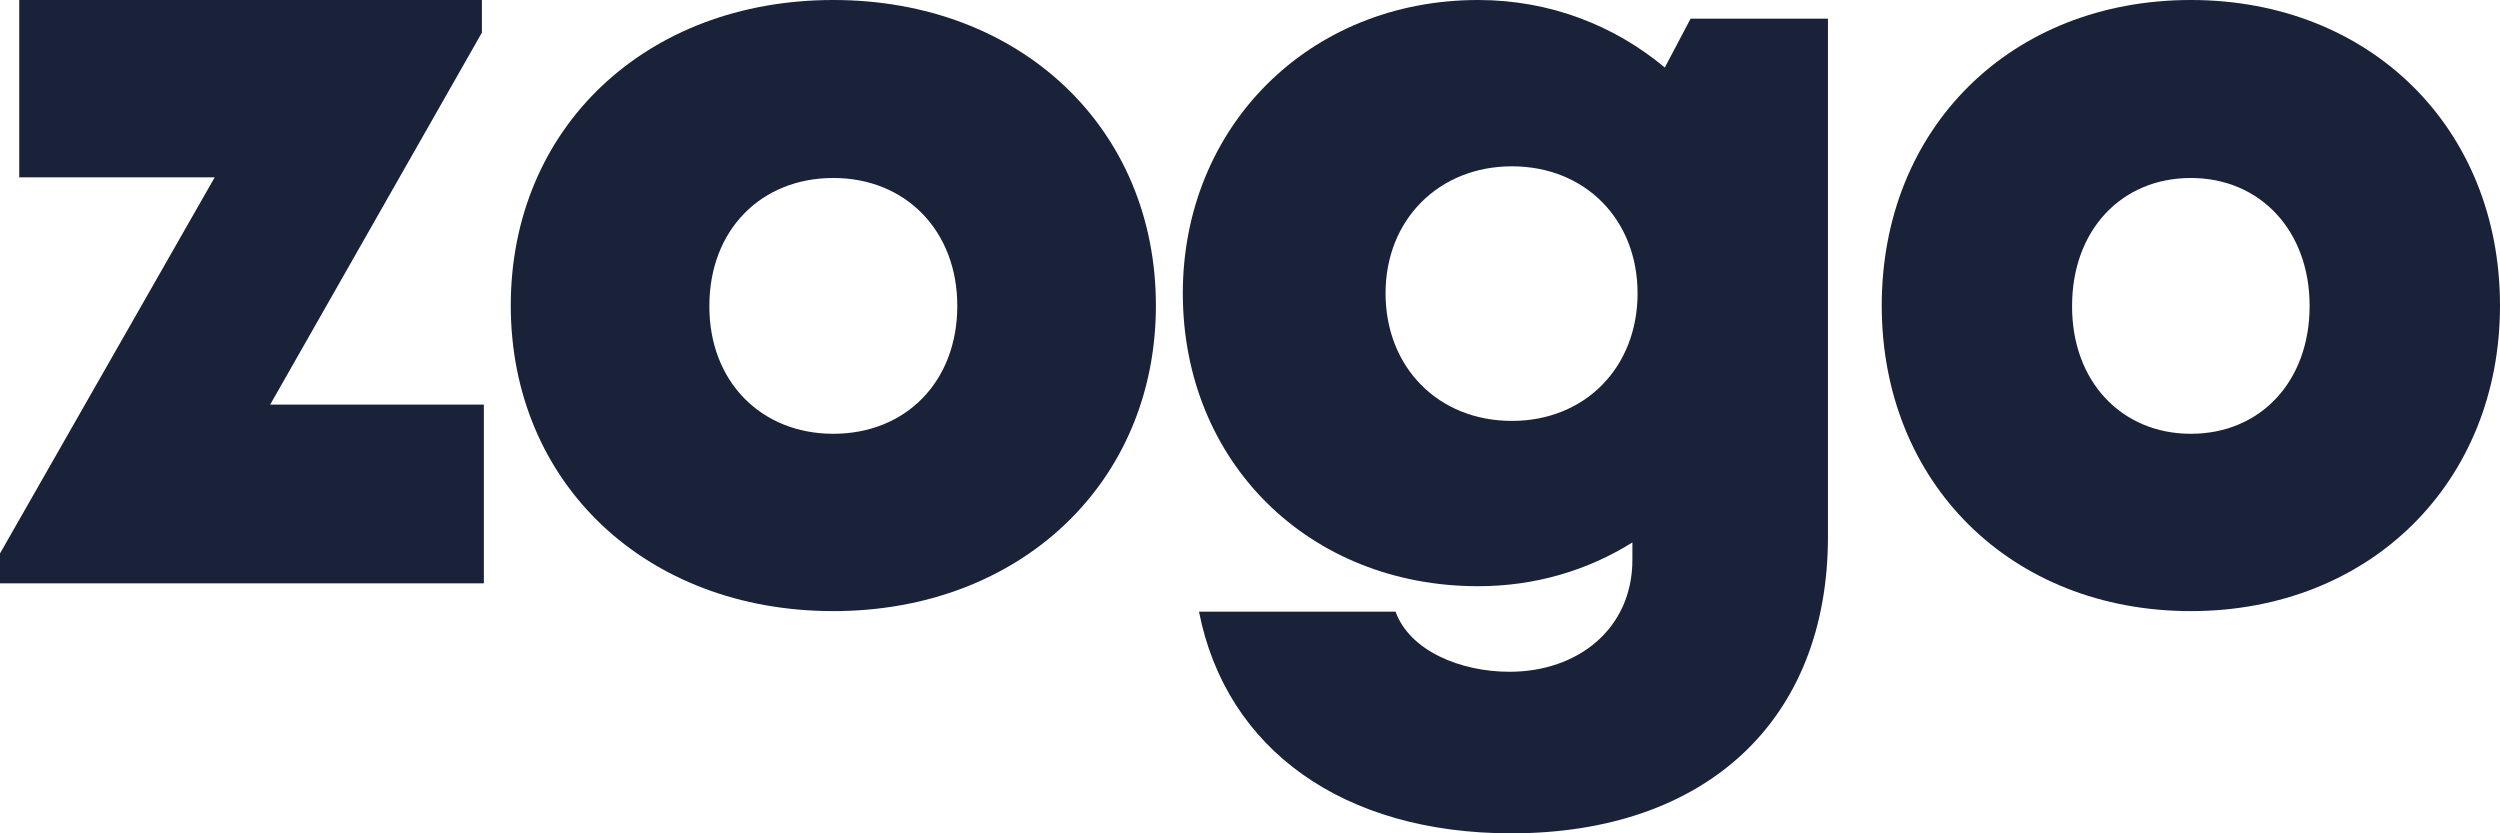
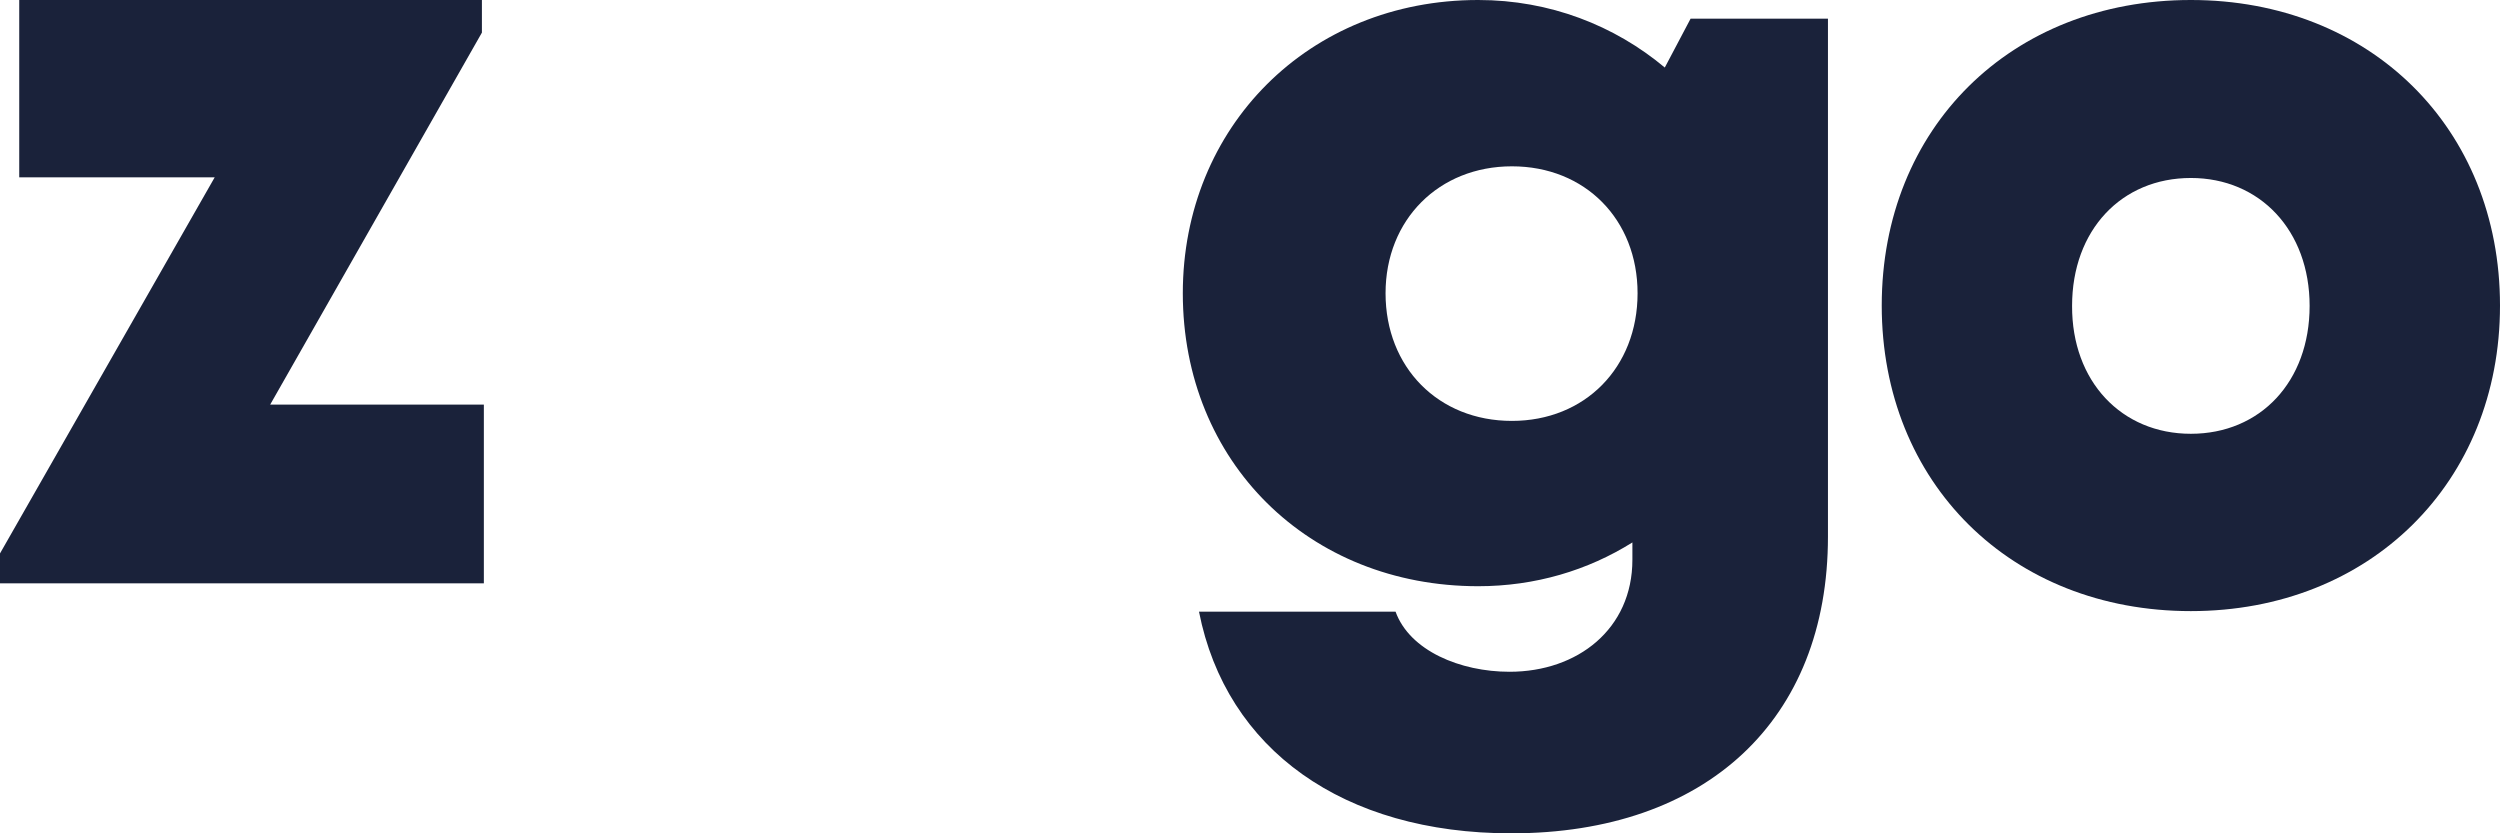
<svg xmlns="http://www.w3.org/2000/svg" width="72" height="24" viewBox="0 0 72 24" fill="none">
  <g clip-path="url(#clip0_2_9)">
    <path d="M13.935 16.8V11.653H7.781L13.879 0.939V0H0.554V5.108H6.183L0 15.939V16.8H13.935Z" fill="#1A223A" />
-     <path fill-rule="evenodd" clip-rule="evenodd" d="M24 0C18.598 0 14.71 3.683 14.71 8.8C14.71 13.907 18.598 17.6 24 17.6C29.383 17.6 33.29 13.897 33.29 8.8C33.29 3.683 29.383 0 24 0ZM27.57 8.81C27.57 10.993 26.084 12.493 24 12.493C21.916 12.493 20.421 10.983 20.43 8.81C20.43 6.626 21.916 5.126 24 5.126C26.074 5.126 27.57 6.636 27.57 8.81Z" fill="#1A223A" />
    <path fill-rule="evenodd" clip-rule="evenodd" d="M52.645 0.538V15.456C52.645 20.735 49.145 24 43.523 24C38.695 24 35.314 21.595 34.531 17.616H40.192C40.599 18.741 42.056 19.347 43.474 19.347C45.437 19.347 47.013 18.115 47.013 16.121V15.622C45.734 16.424 44.217 16.883 42.572 16.883C37.693 16.883 34.065 13.305 34.065 8.446C34.065 3.656 37.693 0 42.572 0C44.634 0 46.498 0.733 47.946 1.945L48.689 0.538H52.645ZM43.543 12.122C45.645 12.122 47.162 10.587 47.162 8.446C47.162 6.325 45.655 4.79 43.543 4.79C41.441 4.79 39.904 6.325 39.904 8.446C39.904 10.578 41.421 12.122 43.543 12.122Z" fill="#1A223A" />
    <path fill-rule="evenodd" clip-rule="evenodd" d="M63.097 0C57.919 0 54.194 3.683 54.194 8.8C54.194 13.907 57.919 17.6 63.097 17.6C68.256 17.6 72 13.897 72 8.8C72 3.683 68.256 0 63.097 0ZM66.517 8.81C66.517 10.993 65.094 12.493 63.097 12.493C61.1 12.493 59.667 10.983 59.676 8.81C59.676 6.626 61.1 5.126 63.097 5.126C65.085 5.126 66.517 6.636 66.517 8.81Z" fill="#1A223A" />
  </g>
  <defs>
    <clipPath id="clip0_2_9">
      <rect width="72" height="24" fill="white" />
    </clipPath>
  </defs>
</svg>